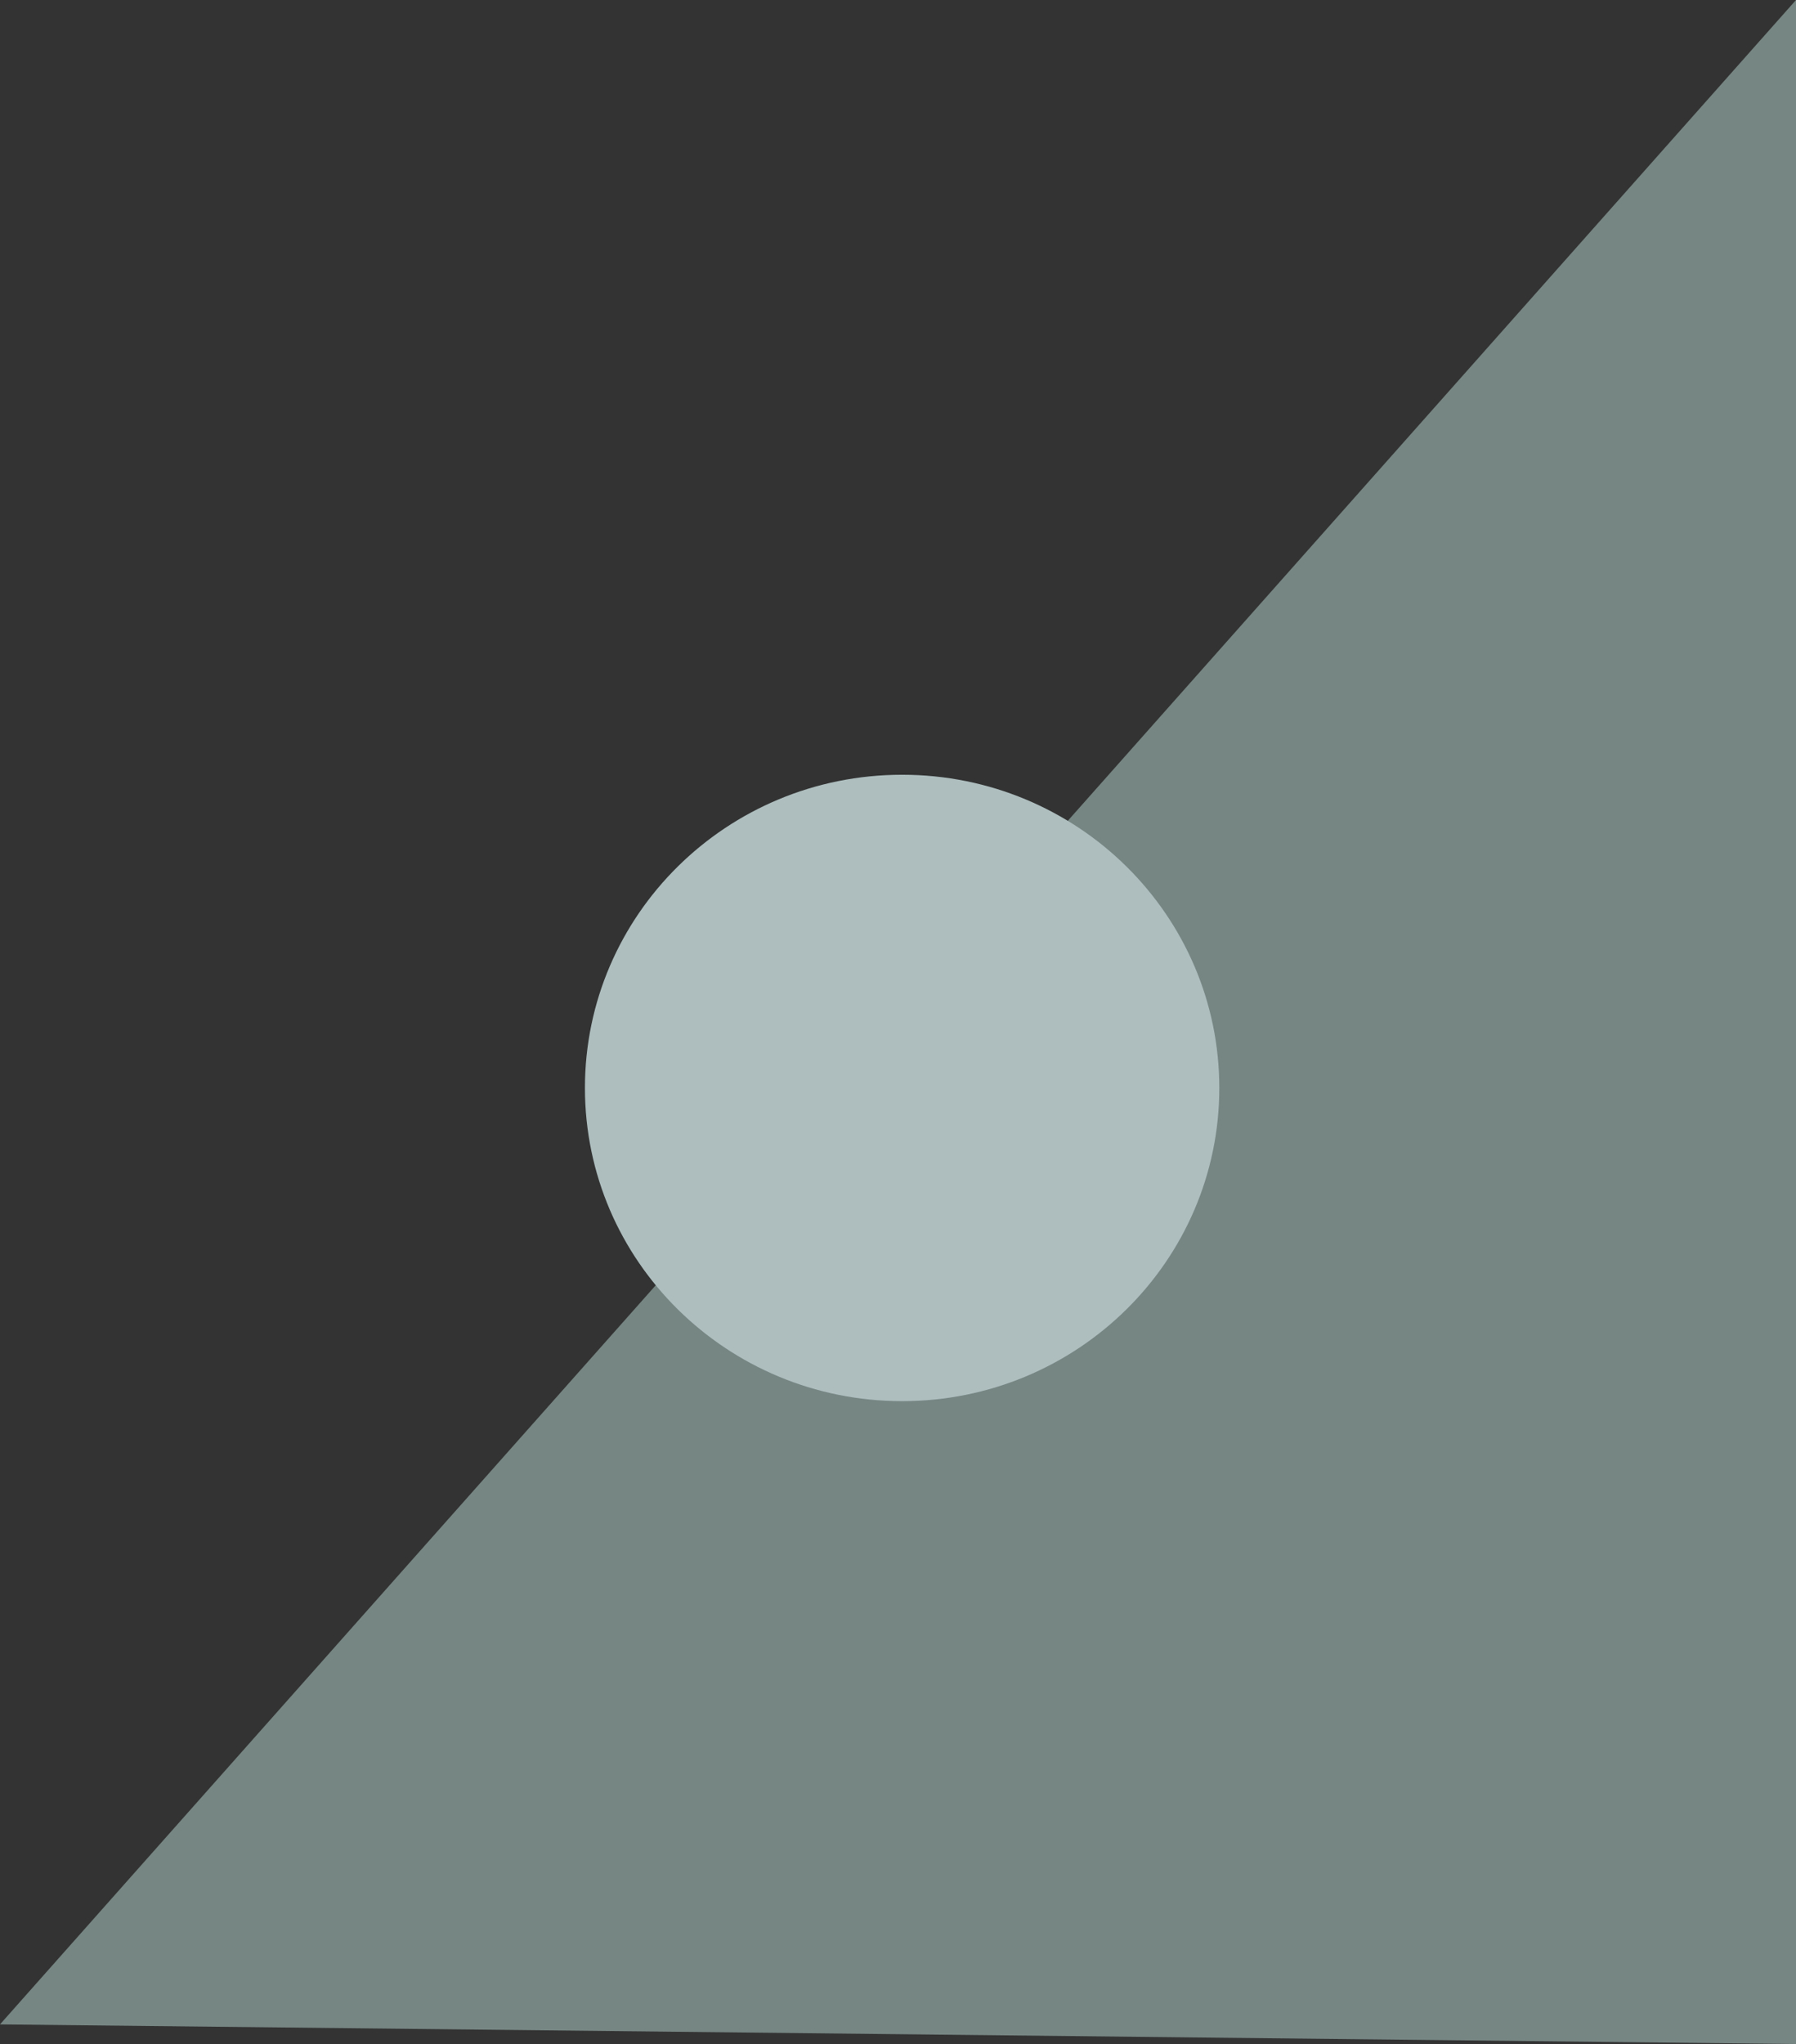
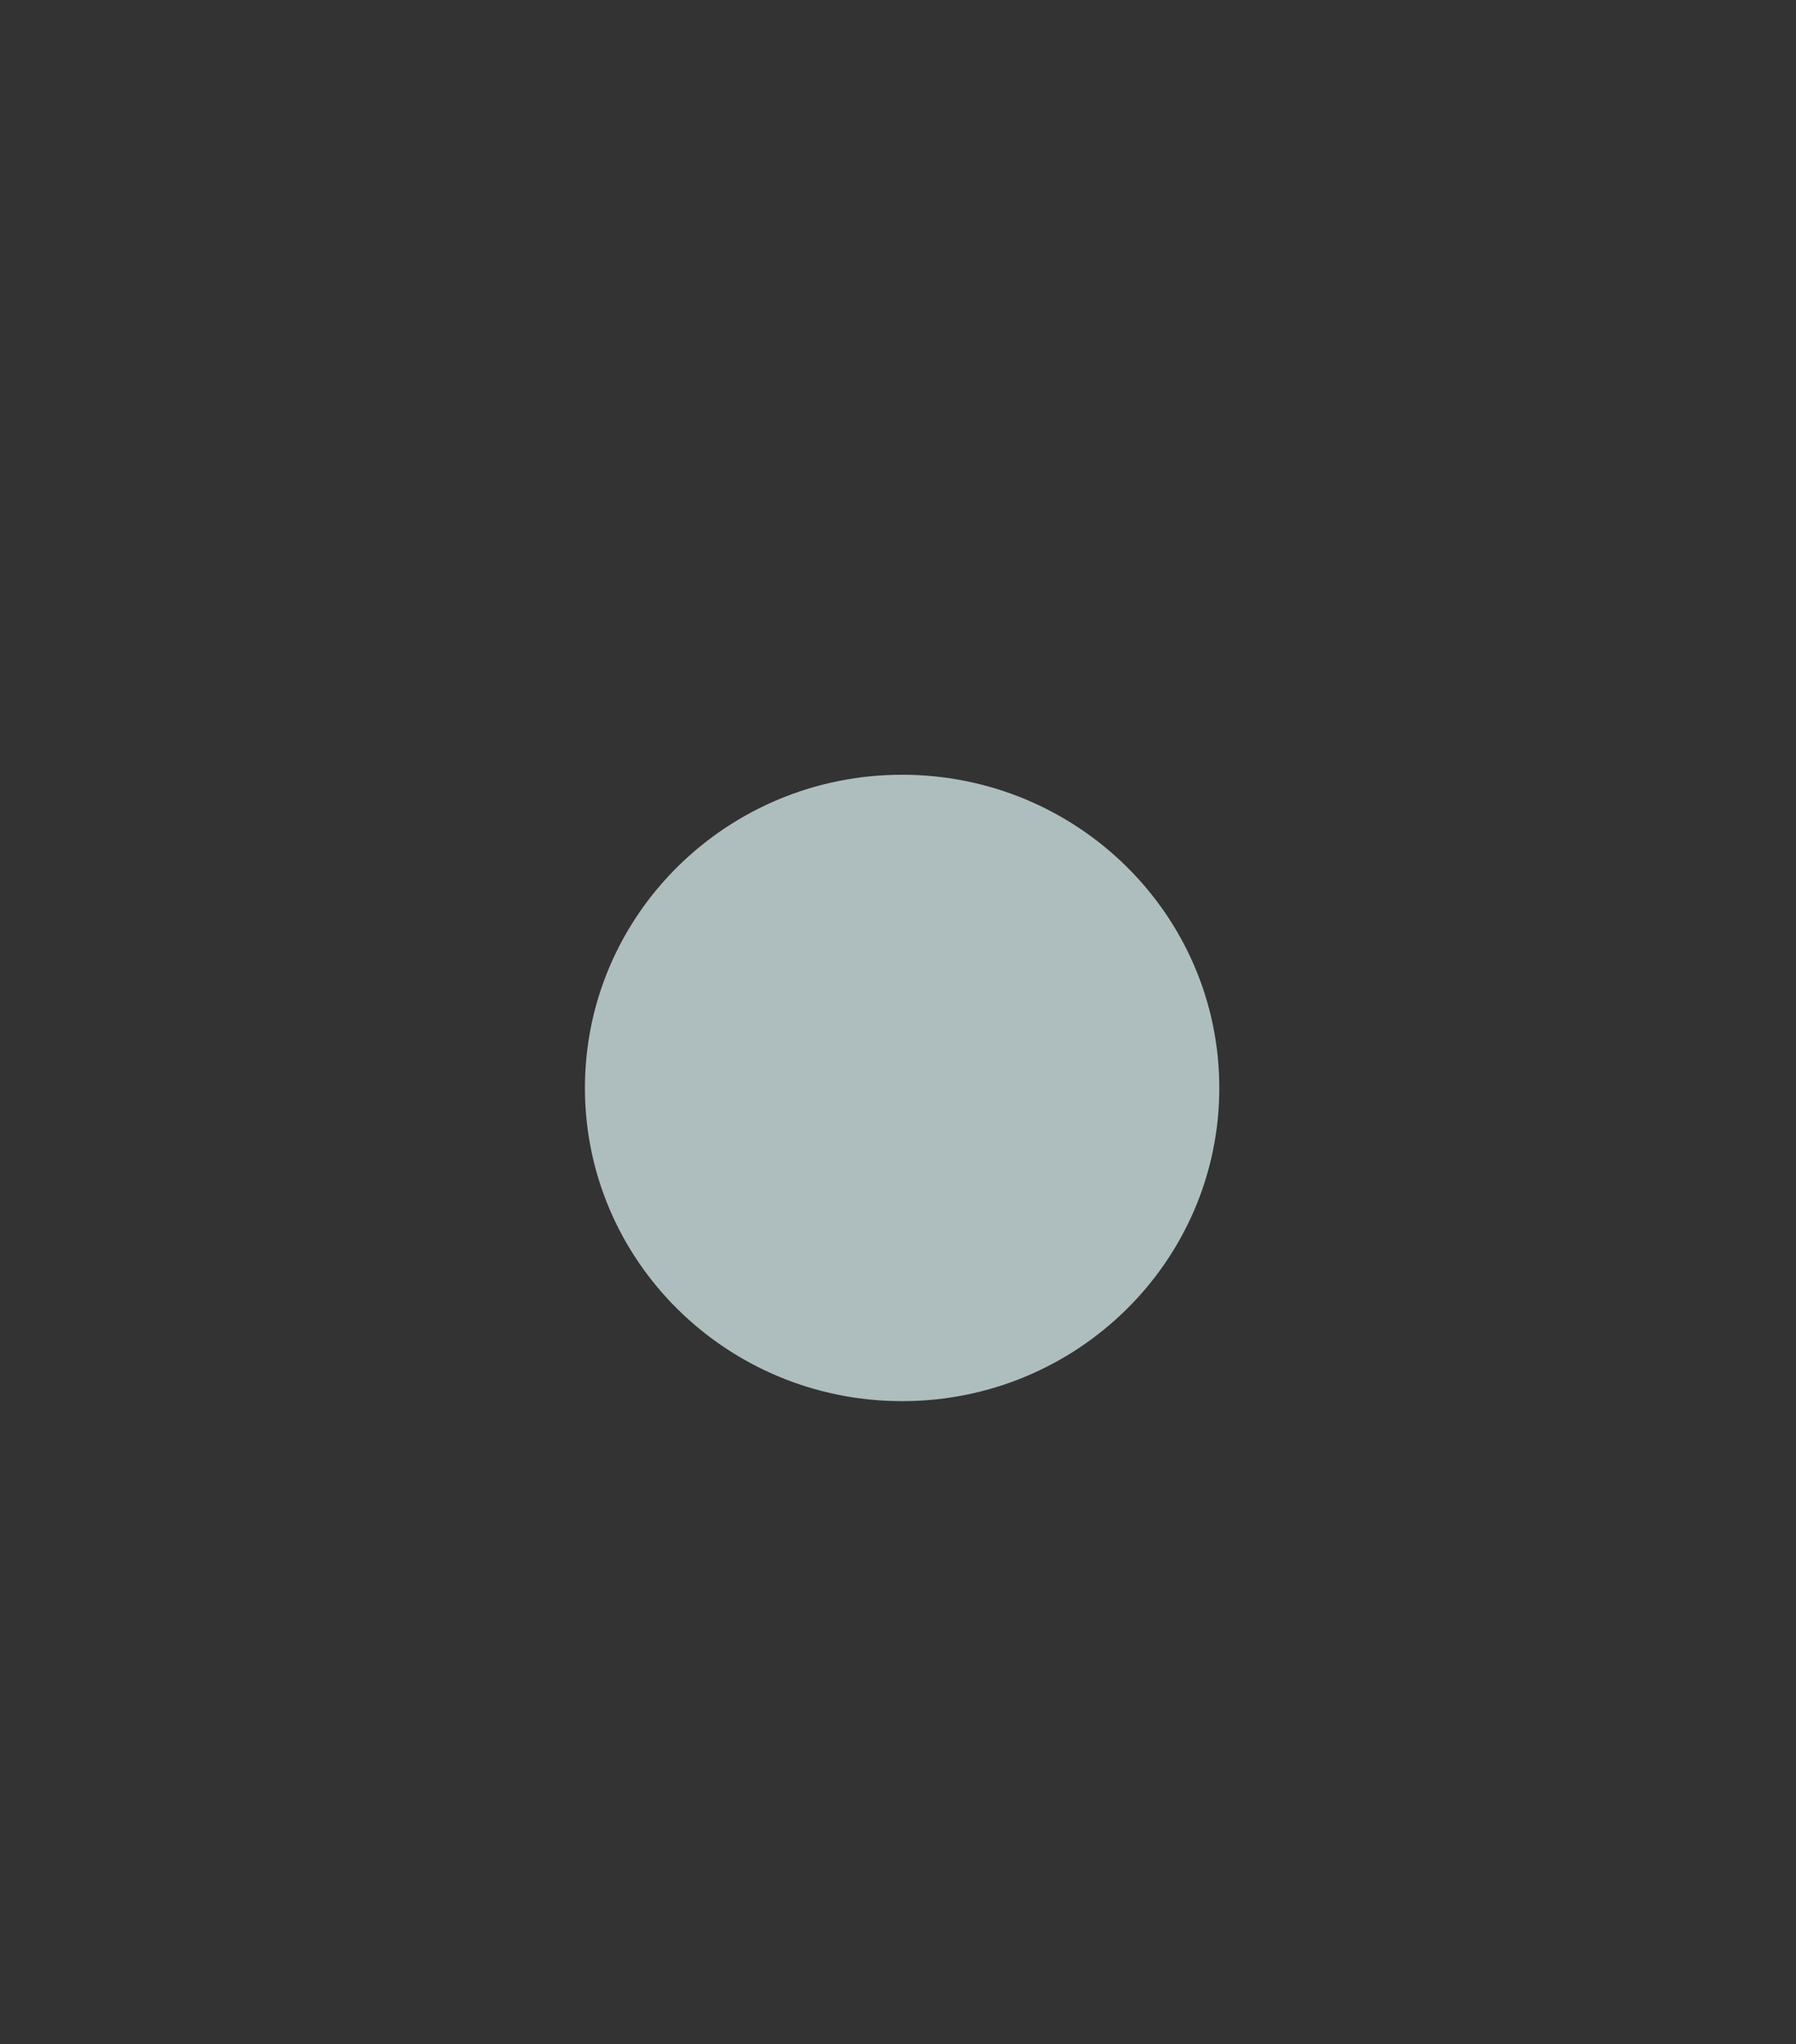
<svg xmlns="http://www.w3.org/2000/svg" width="218" height="248" viewBox="0 0 218 248" fill="none">
  <rect x="0" y="0" width="218" height="248" fill="#333333" stroke="none" />
  <g opacity="0.7">
-     <path d="M218 0V248L0 245.618L218 0Z" fill="#93A9A5" />
    <path d="M148 132C148 152.987 130.763 170 109.5 170C88.237 170 71 152.987 71 132C71 111.013 88.237 94 109.5 94C130.763 94 148 111.013 148 132Z" fill="#E3F9FB" />
  </g>
</svg>